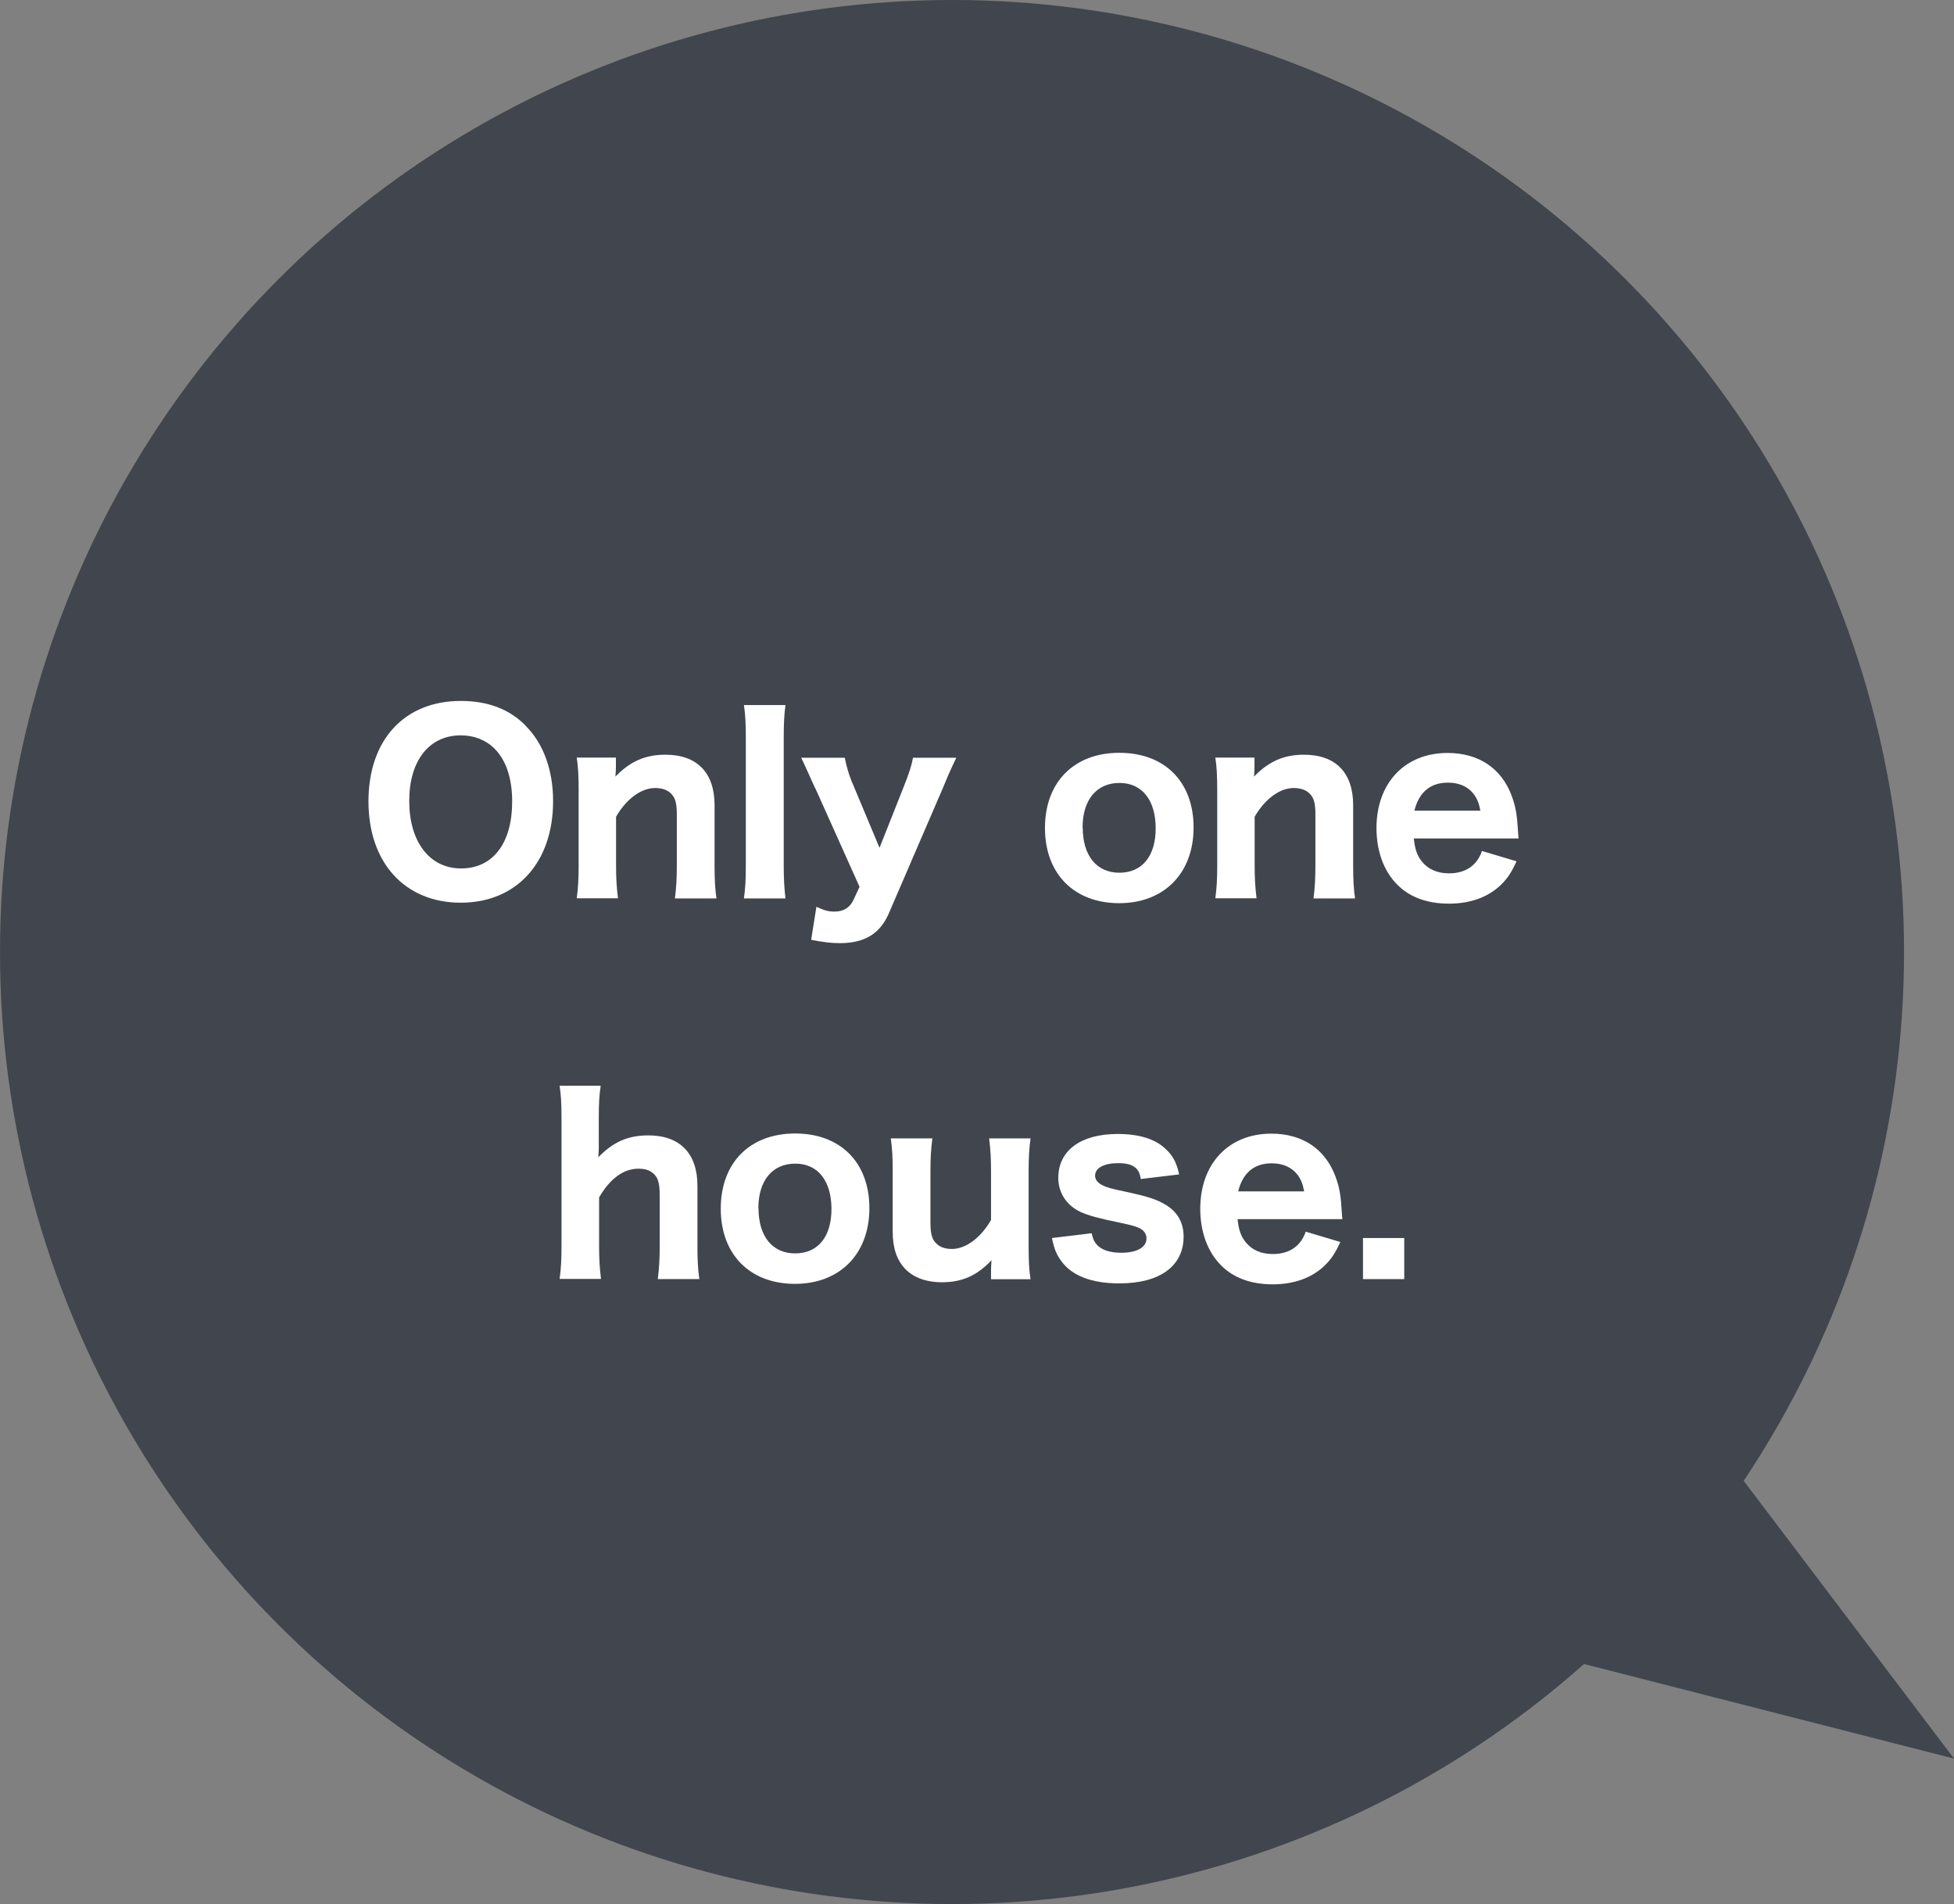
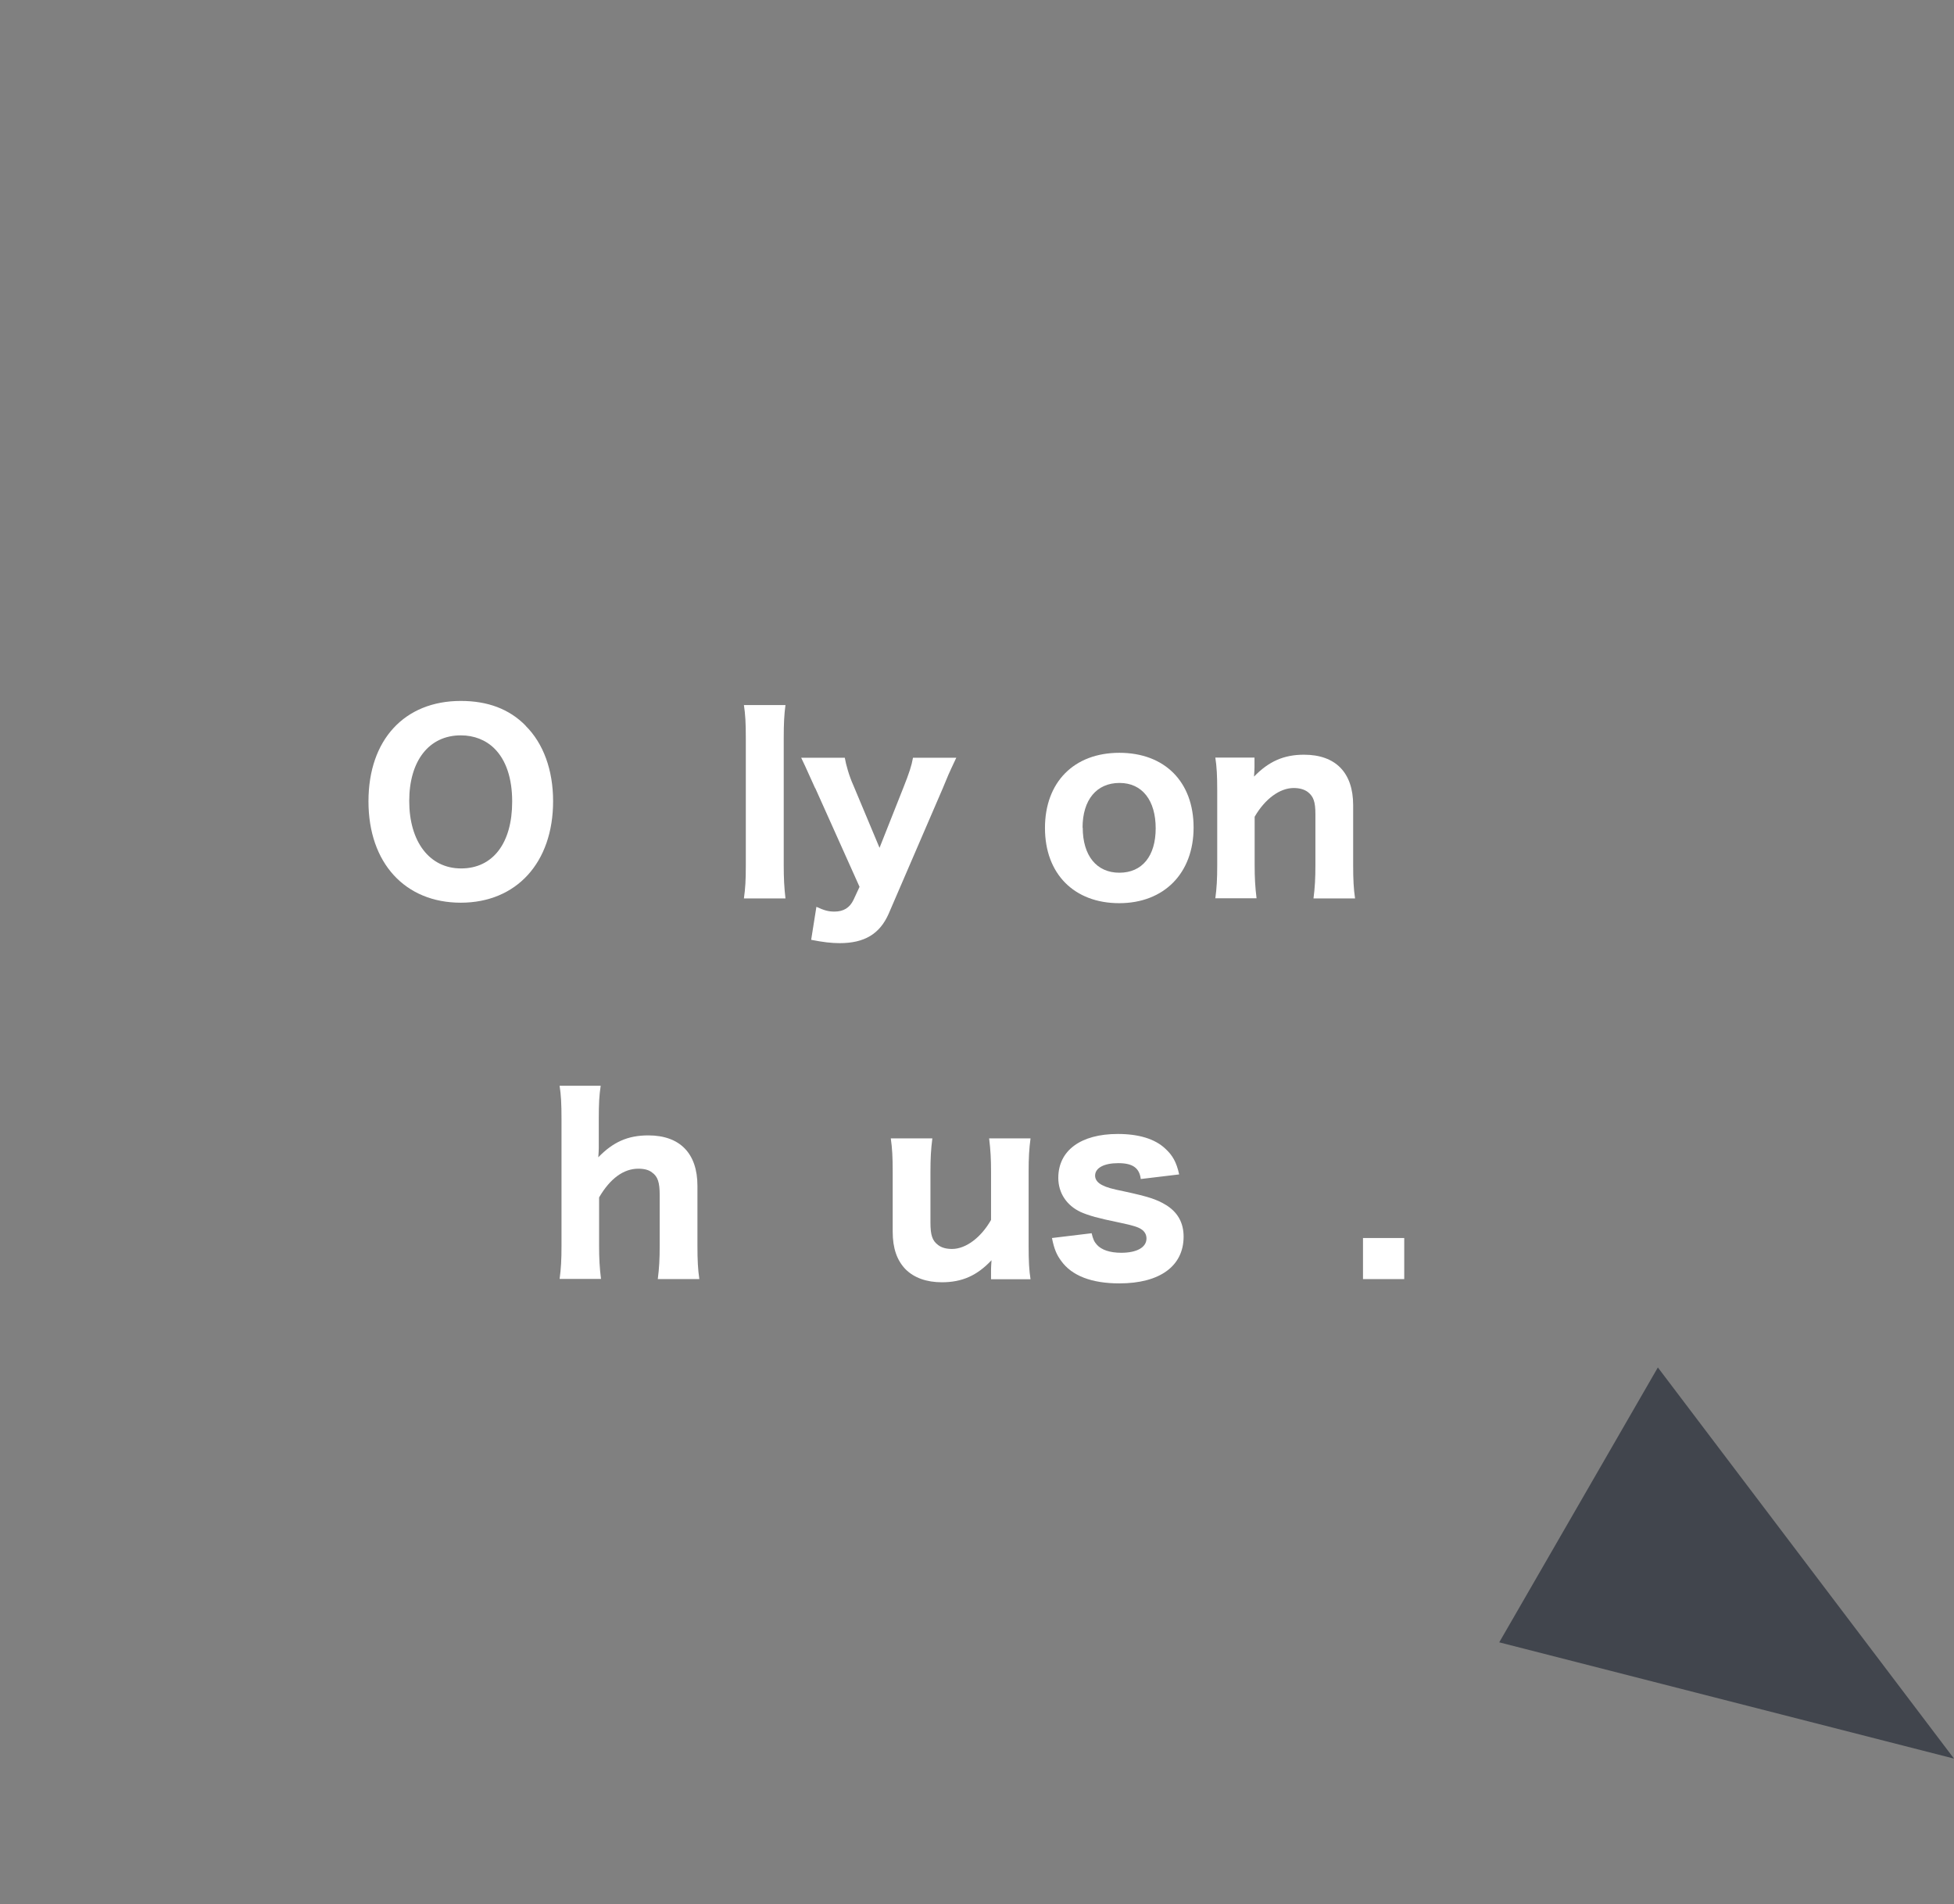
<svg xmlns="http://www.w3.org/2000/svg" id="_レイヤー_2" viewBox="0 0 123.19 120.04">
  <rect x="0" y="0" width="123.19" height="120.04" fill="#808080" stroke="none" />
  <defs>
    <style>.cls-1{fill:#fff;}.cls-2{fill:#41454d;}</style>
  </defs>
  <g id="_1366px">
    <g>
      <g>
-         <circle class="cls-2" cx="60.02" cy="60.02" r="60.02" />
        <g>
          <path class="cls-1" d="M33.14,45.76c1.12,1.11,1.73,2.79,1.73,4.75,0,3.87-2.31,6.4-5.82,6.4s-5.82-2.5-5.82-6.39,2.28-6.33,5.82-6.33c1.7,0,3.06,.51,4.09,1.56Zm-.85,4.77c0-1.47-.39-2.61-1.11-3.33-.55-.55-1.29-.84-2.13-.84-2,0-3.25,1.6-3.25,4.14s1.26,4.25,3.27,4.25,3.22-1.6,3.22-4.21Z" />
-           <path class="cls-1" d="M36.36,56.64c.09-.67,.12-1.23,.12-2.1v-4.68c0-.96-.03-1.53-.12-2.1h2.47v.6c0,.12-.01,.31-.03,.6,.93-.96,1.88-1.38,3.15-1.38,2,0,3.1,1.14,3.1,3.18v3.78c0,.92,.03,1.49,.12,2.1h-2.62c.09-.71,.12-1.26,.12-2.1v-3.21c0-.78-.12-1.12-.48-1.4-.23-.17-.53-.25-.89-.25-.88,0-1.81,.69-2.46,1.81v3.04c0,.81,.03,1.37,.12,2.1h-2.61Z" />
          <path class="cls-1" d="M49.52,44.45c-.08,.6-.11,1.14-.11,2.1v7.99c0,.85,.03,1.4,.11,2.1h-2.62c.09-.66,.12-1.11,.12-2.1v-7.99c0-.97-.03-1.51-.12-2.1h2.62Z" />
          <path class="cls-1" d="M51.39,49.69c-.63-1.41-.71-1.56-.88-1.92h2.75c.07,.43,.28,1.17,.54,1.74l1.65,3.94,1.51-3.81c.36-.91,.51-1.36,.6-1.87h2.73q-.1,.22-.31,.66-.11,.21-.54,1.26l-3.42,7.93c-.56,1.26-1.52,1.84-3.08,1.84-.52,0-1.04-.06-1.8-.21l.33-2.08c.5,.23,.76,.3,1.14,.3,.57,0,.96-.24,1.2-.74l.38-.82-2.79-6.22Z" />
          <path class="cls-1" d="M65.88,52.2c0-2.89,1.83-4.74,4.69-4.74s4.68,1.83,4.68,4.71-1.86,4.77-4.69,4.77-4.68-1.84-4.68-4.74Zm2.38-.03c0,1.77,.87,2.85,2.31,2.85s2.29-1.05,2.29-2.8-.84-2.86-2.28-2.86-2.33,1.06-2.33,2.82Z" />
          <path class="cls-1" d="M76.62,56.64c.09-.67,.12-1.23,.12-2.1v-4.68c0-.96-.03-1.53-.12-2.1h2.47v.6c0,.12-.01,.31-.03,.6,.93-.96,1.88-1.38,3.15-1.38,2,0,3.1,1.14,3.1,3.18v3.78c0,.92,.03,1.49,.12,2.1h-2.62c.09-.71,.12-1.26,.12-2.1v-3.21c0-.78-.12-1.12-.48-1.4-.23-.17-.53-.25-.89-.25-.88,0-1.81,.69-2.46,1.81v3.04c0,.81,.03,1.37,.12,2.1h-2.61Z" />
-           <path class="cls-1" d="M89.13,52.85c.08,.71,.21,1.08,.51,1.46,.4,.5,.99,.75,1.71,.75,1.05,0,1.77-.5,2.08-1.41l2.18,.65c-.33,.72-.56,1.06-.96,1.46-.8,.79-1.94,1.21-3.3,1.21s-2.47-.4-3.25-1.19c-.85-.84-1.32-2.11-1.32-3.57,0-2.85,1.79-4.74,4.48-4.74,1.96,0,3.39,.96,4.04,2.69,.27,.73,.34,1.21,.41,2.34,0,.06,0,.08,.03,.36h-6.6Zm4.2-1.74c-.09-.48-.2-.75-.42-1.05-.36-.47-.93-.72-1.62-.72-1.11,0-1.83,.6-2.12,1.77h4.16Z" />
          <path class="cls-1" d="M35.28,80.64c.09-.67,.12-1.23,.12-2.1v-7.99c0-.96-.03-1.53-.12-2.1h2.59c-.09,.61-.12,1.09-.12,2.1v1.81c0,.14-.01,.31-.03,.6,.93-.96,1.86-1.38,3.15-1.38,2,0,3.1,1.14,3.1,3.18v3.78c0,.92,.03,1.49,.12,2.1h-2.62c.09-.71,.12-1.26,.12-2.1v-3.21c0-.78-.12-1.16-.48-1.41-.21-.17-.5-.24-.87-.24-.92,0-1.77,.61-2.47,1.81v3.04c0,.81,.03,1.37,.12,2.1h-2.61Z" />
-           <path class="cls-1" d="M45.44,76.2c0-2.89,1.83-4.74,4.69-4.74s4.68,1.83,4.68,4.71-1.86,4.77-4.69,4.77-4.68-1.84-4.68-4.74Zm2.38-.03c0,1.77,.87,2.85,2.31,2.85s2.29-1.05,2.29-2.8-.84-2.86-2.28-2.86-2.33,1.06-2.33,2.82Z" />
          <path class="cls-1" d="M64.97,71.77c-.09,.67-.12,1.23-.12,2.1v4.68c0,.96,.03,1.53,.12,2.1h-2.49v-.6c0-.12,.01-.31,.03-.6-.91,.97-1.86,1.39-3.13,1.39-.96,0-1.75-.28-2.29-.82-.54-.56-.81-1.32-.81-2.37v-3.78c0-.92-.03-1.48-.12-2.1h2.62c-.09,.7-.12,1.26-.12,2.1v3.21c0,.79,.12,1.14,.48,1.41,.22,.17,.52,.25,.88,.25,.87,0,1.83-.72,2.46-1.83v-3.04c0-.81-.03-1.36-.12-2.1h2.61Z" />
          <path class="cls-1" d="M68.82,77.74c.09,.38,.16,.54,.33,.73,.29,.33,.83,.51,1.54,.51,.98,0,1.59-.34,1.59-.9,0-.24-.11-.44-.32-.58s-.51-.24-1.37-.42c-1.41-.29-1.93-.44-2.46-.67-.88-.41-1.41-1.2-1.41-2.15,0-1.73,1.42-2.77,3.75-2.77,1.32,0,2.34,.31,2.99,.92,.46,.42,.71,.85,.88,1.63l-2.42,.29c-.09-.71-.52-1-1.42-1s-1.46,.3-1.46,.79c0,.25,.17,.46,.46,.6,.27,.14,.58,.23,1.37,.39,1.53,.33,2.04,.5,2.61,.84,.75,.45,1.14,1.12,1.14,2.01,0,1.86-1.5,2.95-4.05,2.95-1.75,0-3-.48-3.67-1.42-.29-.39-.44-.75-.58-1.44l2.49-.3Z" />
-           <path class="cls-1" d="M78.02,76.85c.08,.71,.21,1.08,.51,1.46,.4,.5,.99,.75,1.71,.75,1.05,0,1.77-.5,2.08-1.41l2.18,.65c-.33,.72-.56,1.06-.96,1.46-.8,.79-1.94,1.21-3.3,1.21s-2.47-.4-3.25-1.19c-.85-.84-1.32-2.11-1.32-3.57,0-2.85,1.79-4.74,4.48-4.74,1.96,0,3.39,.96,4.04,2.69,.27,.73,.34,1.21,.41,2.34,0,.06,0,.08,.03,.36h-6.6Zm4.2-1.74c-.09-.48-.2-.75-.42-1.05-.36-.47-.93-.72-1.62-.72-1.11,0-1.83,.6-2.12,1.77h4.16Z" />
          <path class="cls-1" d="M88.53,78.05v2.59h-2.6v-2.59h2.6Z" />
        </g>
      </g>
      <polygon class="cls-2" points="104.52 86.21 123.19 110.87 94.52 103.54 104.52 86.21" />
    </g>
  </g>
</svg>